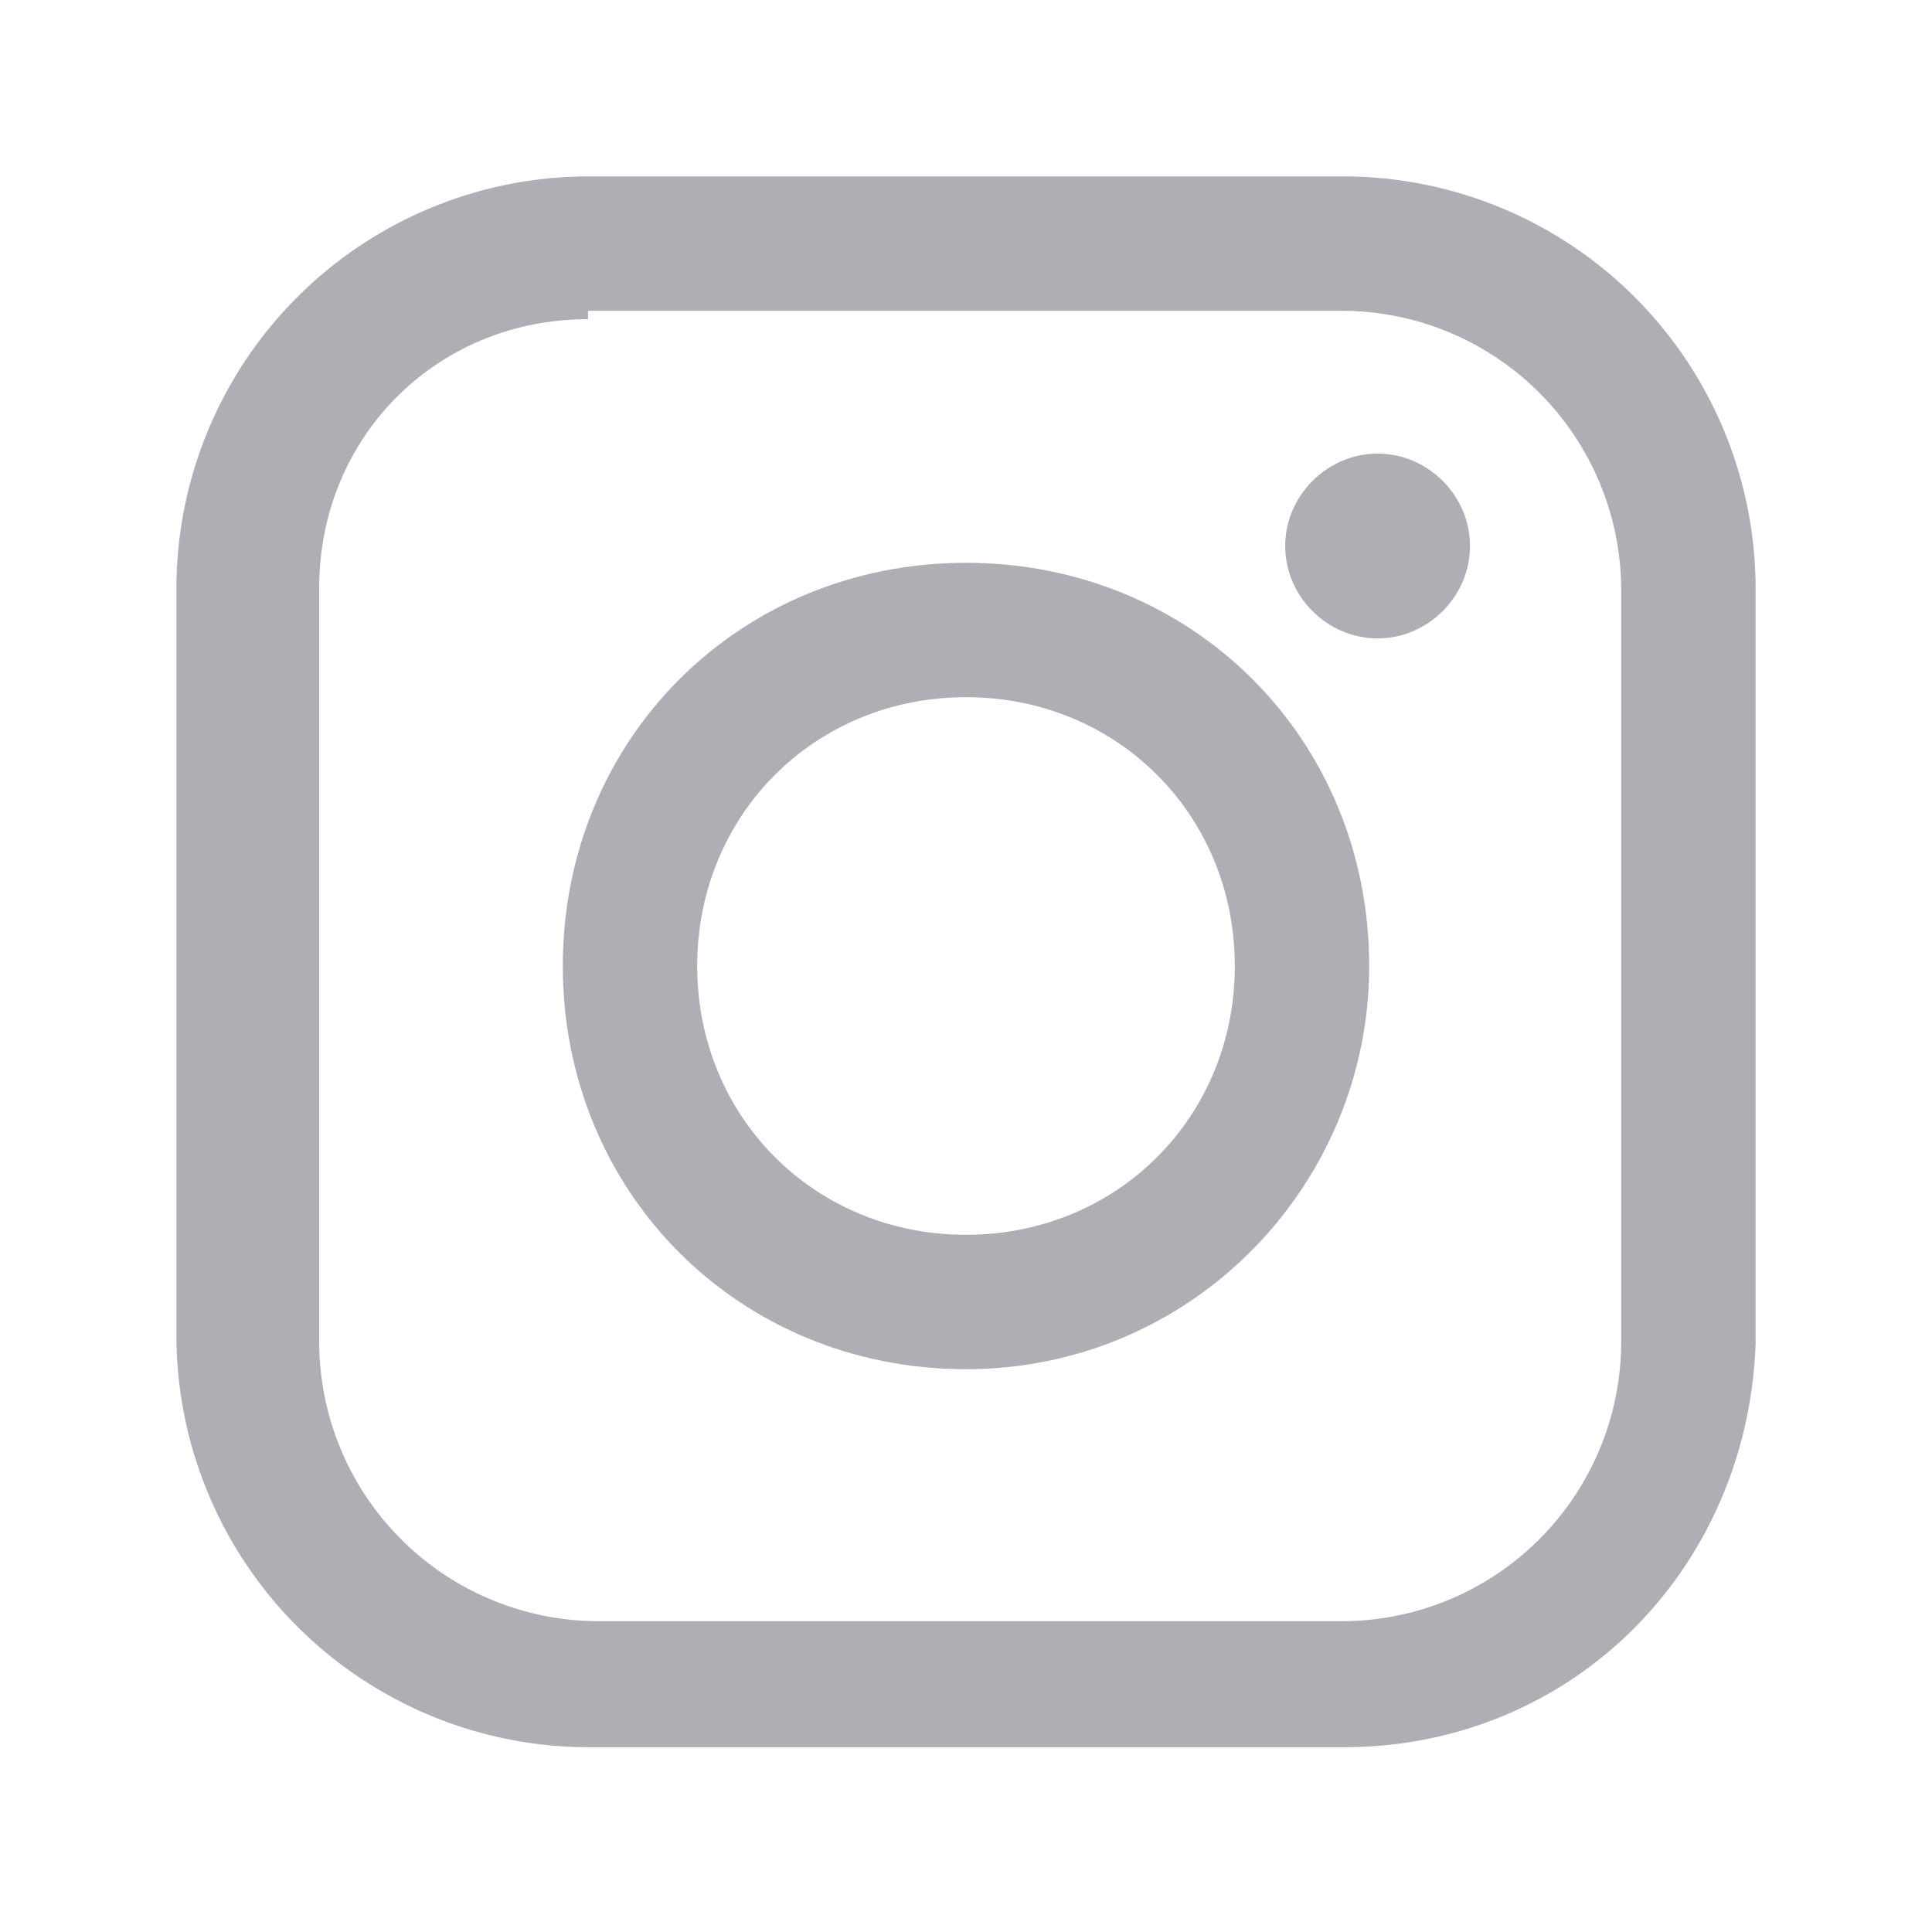
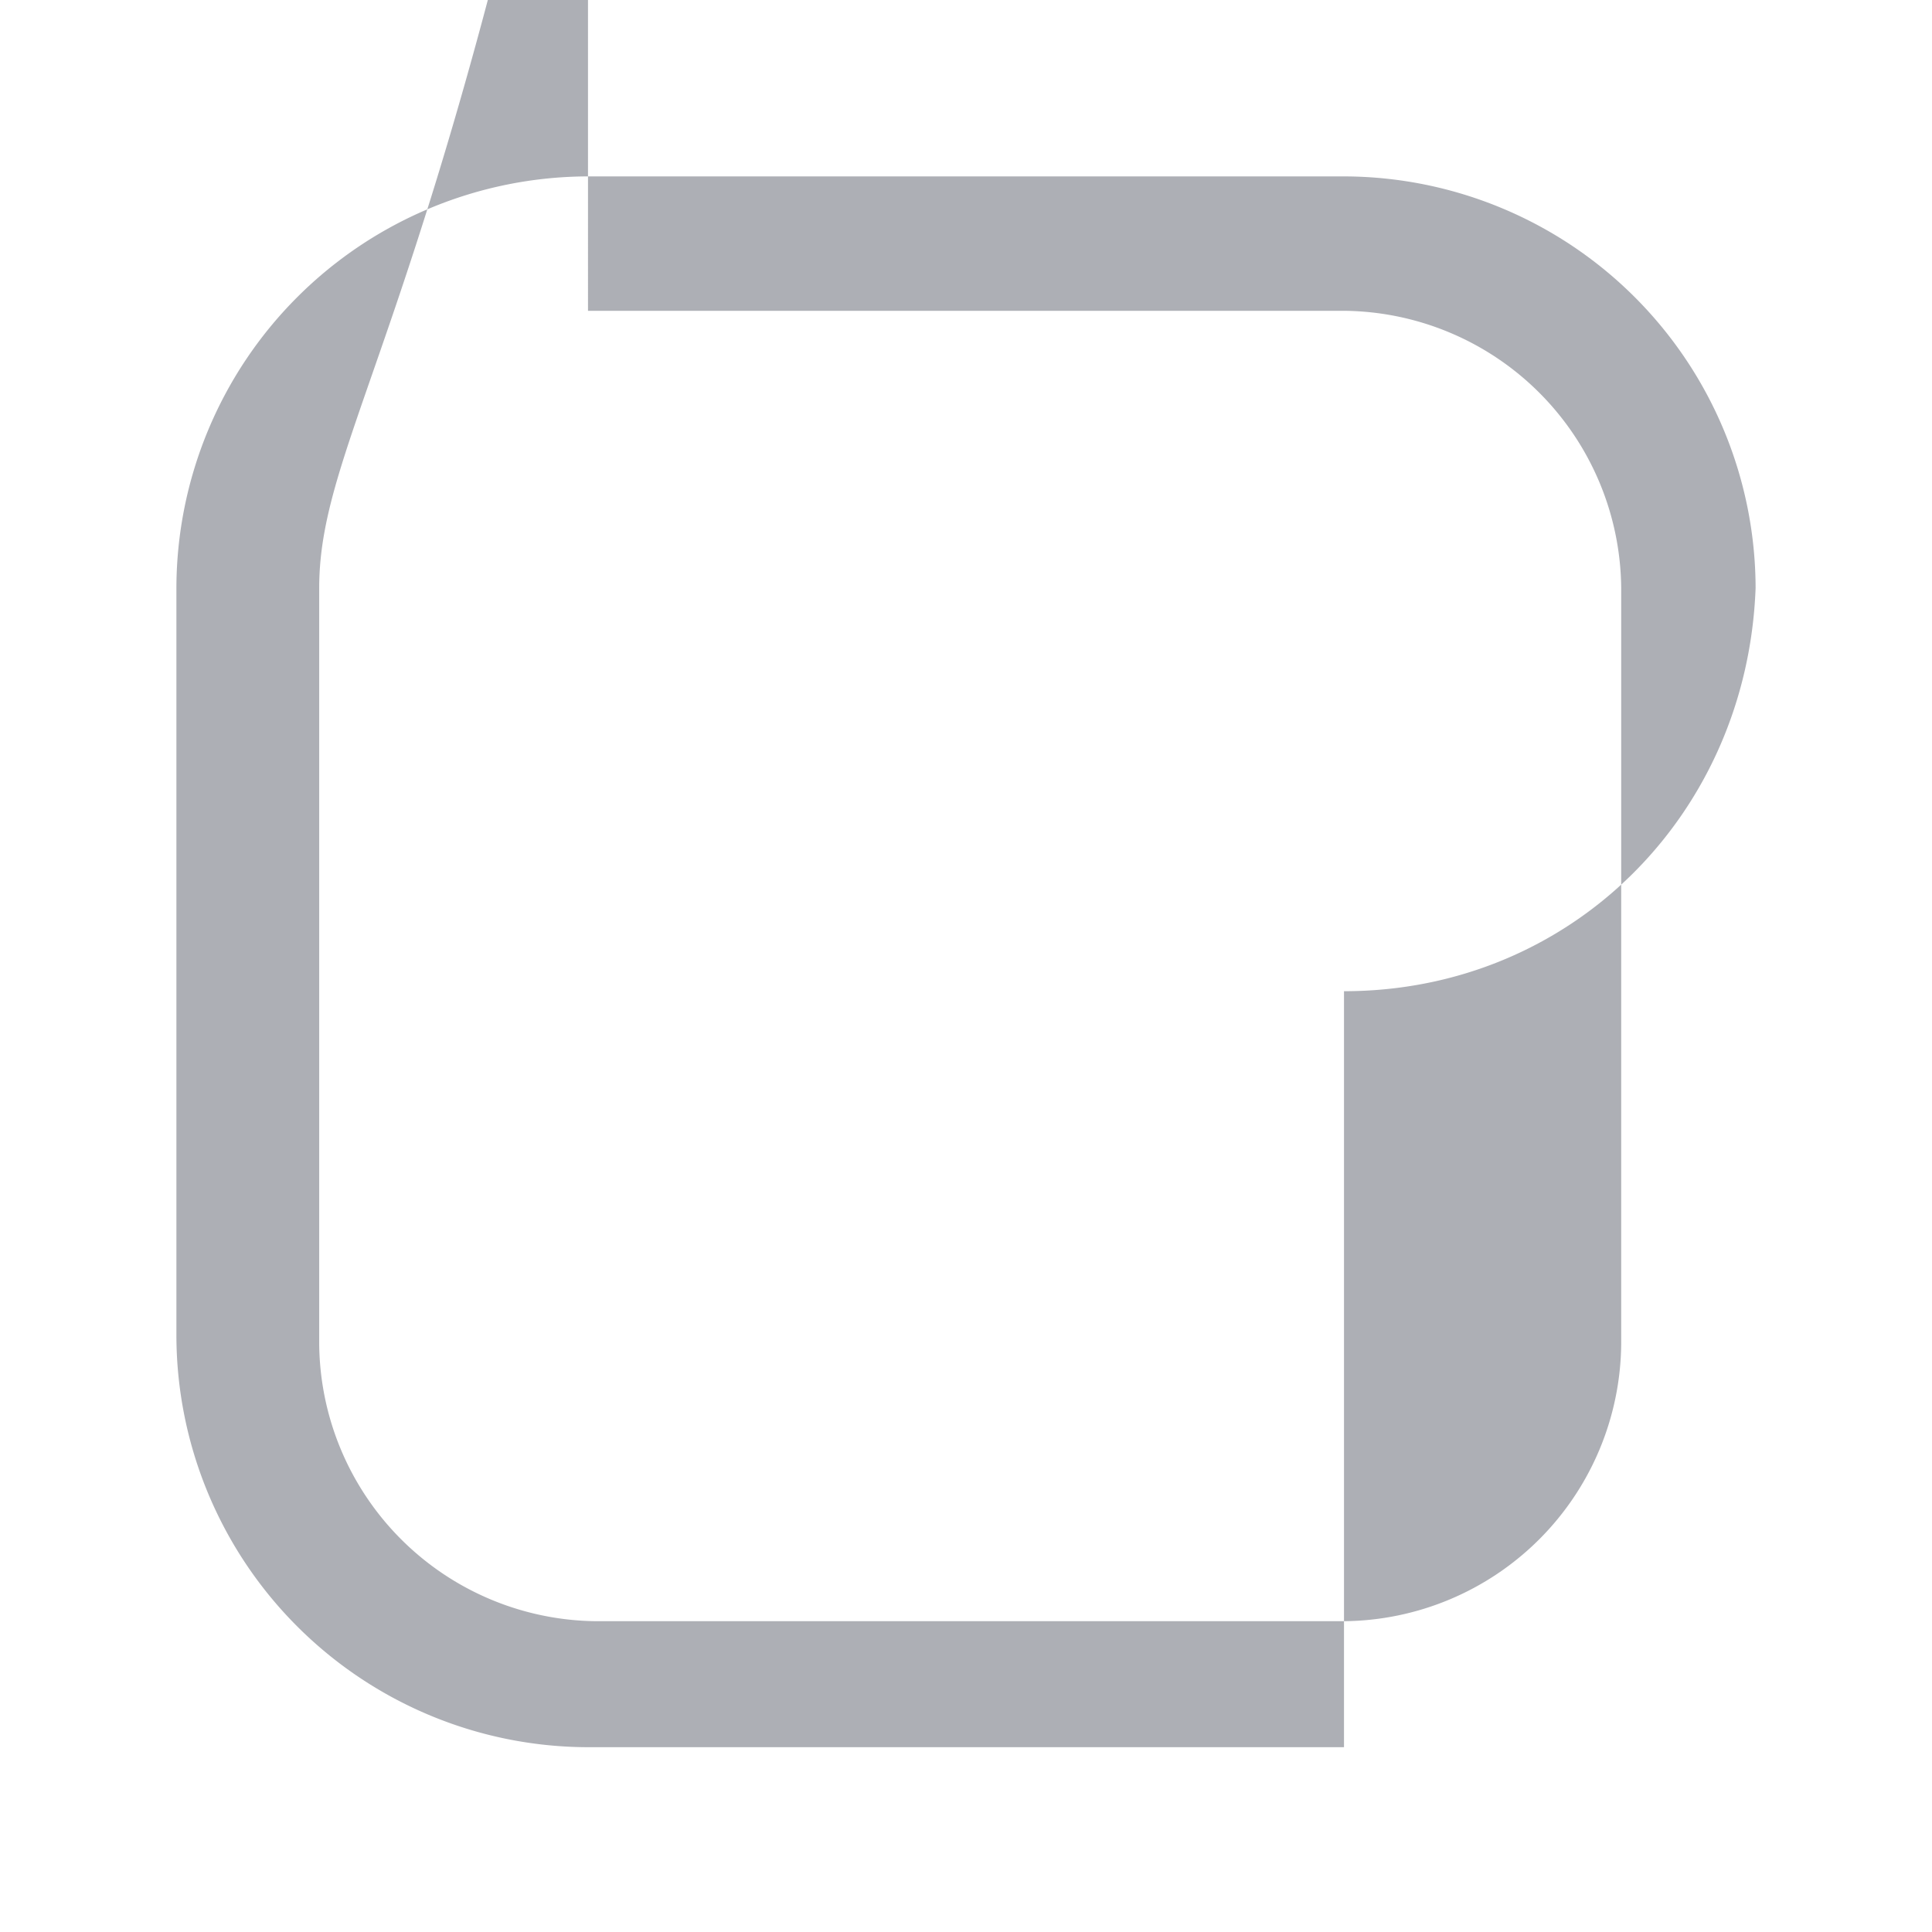
<svg xmlns="http://www.w3.org/2000/svg" viewBox="0 0 23 23" fill="#adafb5">
-   <path d="M11.5 16.3c-2.7 0-4.8-2.1-4.8-4.8s2.1-4.8 4.8-4.8 4.8 2.1 4.8 4.8h0c0 2.6-2.1 4.8-4.8 4.8m0-8c-1.8 0-3.2 1.4-3.2 3.2s1.4 3.2 3.2 3.2 3.2-1.4 3.2-3.2-1.4-3.2-3.2-3.2h0" />
-   <path d="M16 20.8H7a4.91 4.91 0 0 1-4.9-4.9V7A4.91 4.91 0 0 1 7 2.1h9A4.91 4.91 0 0 1 20.9 7v9c-.1 2.7-2.2 4.8-4.9 4.8m-9-17C5.2 3.8 3.8 5.2 3.8 7v9a3.33 3.33 0 0 0 3.3 3.3H16a3.33 3.33 0 0 0 3.3-3.3V7A3.33 3.33 0 0 0 16 3.7H7z" />
-   <path d="M17.5,6.5c0,0.6-0.5,1.1-1.1,1.1s-1.1-0.5-1.1-1.1s0.5-1.1,1.1-1.1l0,0   C17,5.4,17.5,5.9,17.5,6.5" />
+   <path d="M16 20.8H7a4.91 4.91 0 0 1-4.9-4.9V7A4.91 4.91 0 0 1 7 2.1h9A4.91 4.91 0 0 1 20.9 7c-.1 2.7-2.2 4.8-4.9 4.8m-9-17C5.2 3.8 3.8 5.2 3.8 7v9a3.33 3.33 0 0 0 3.3 3.3H16a3.33 3.33 0 0 0 3.3-3.3V7A3.33 3.33 0 0 0 16 3.7H7z" />
</svg>